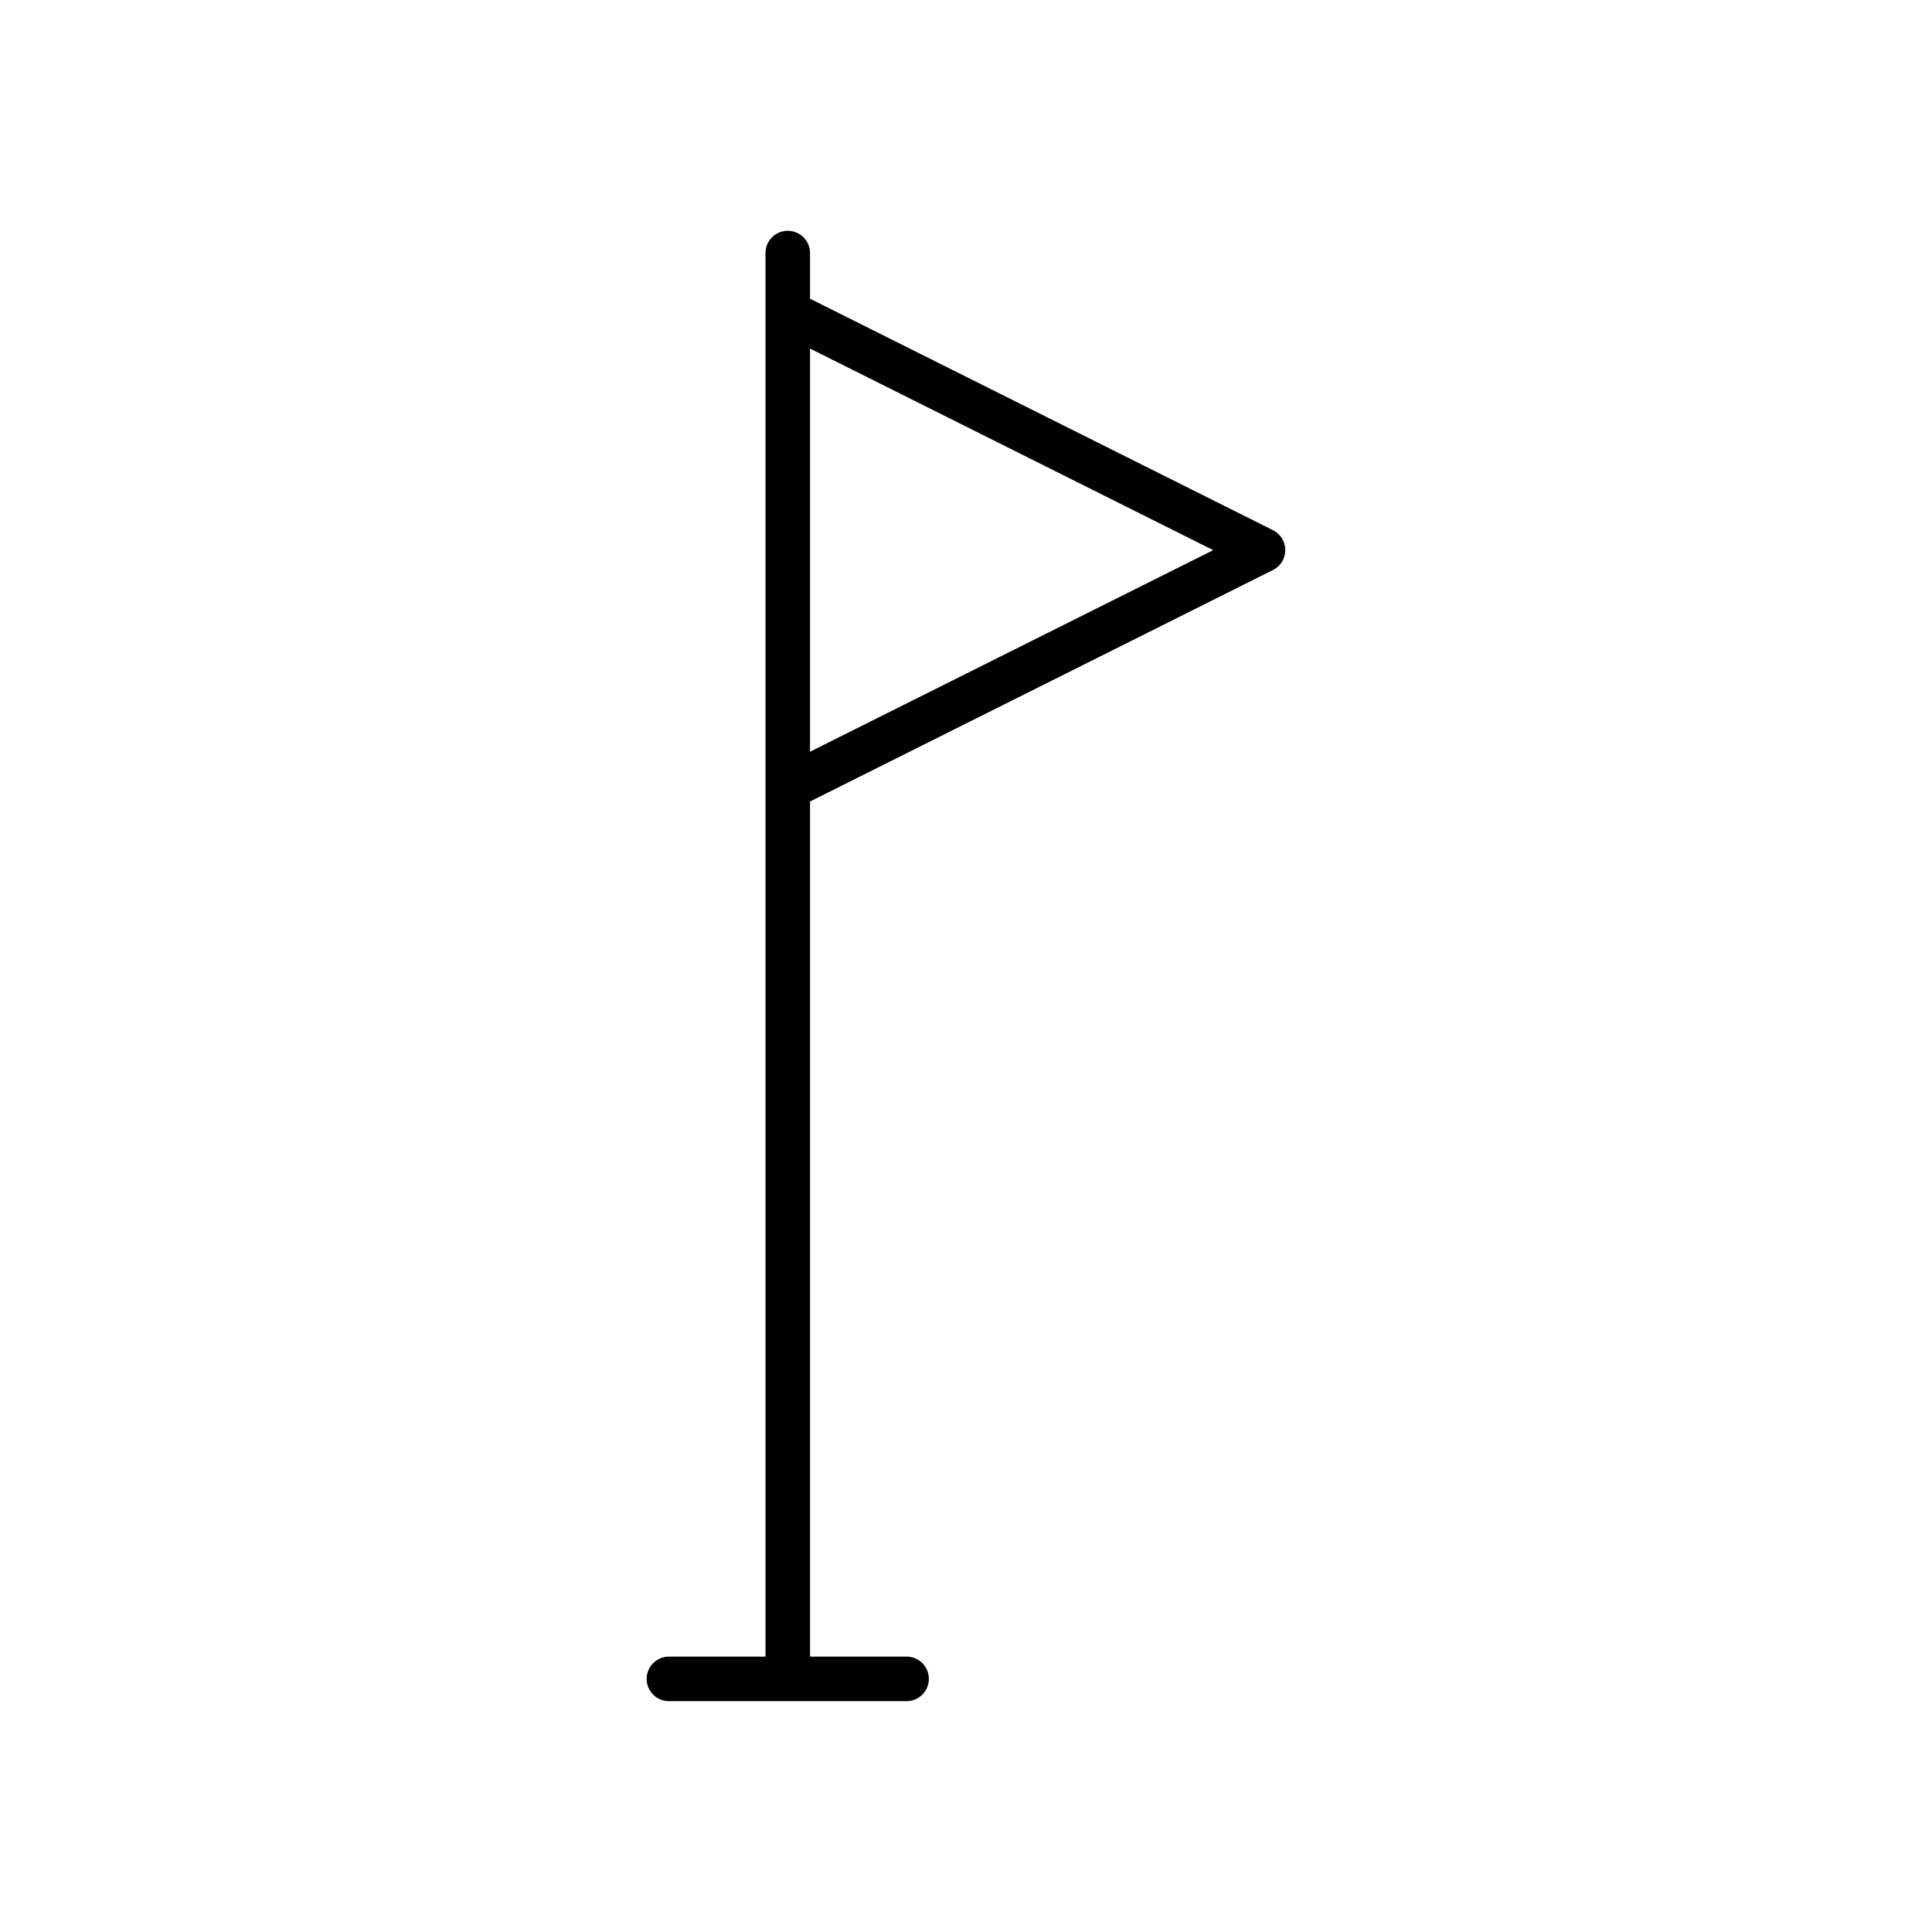
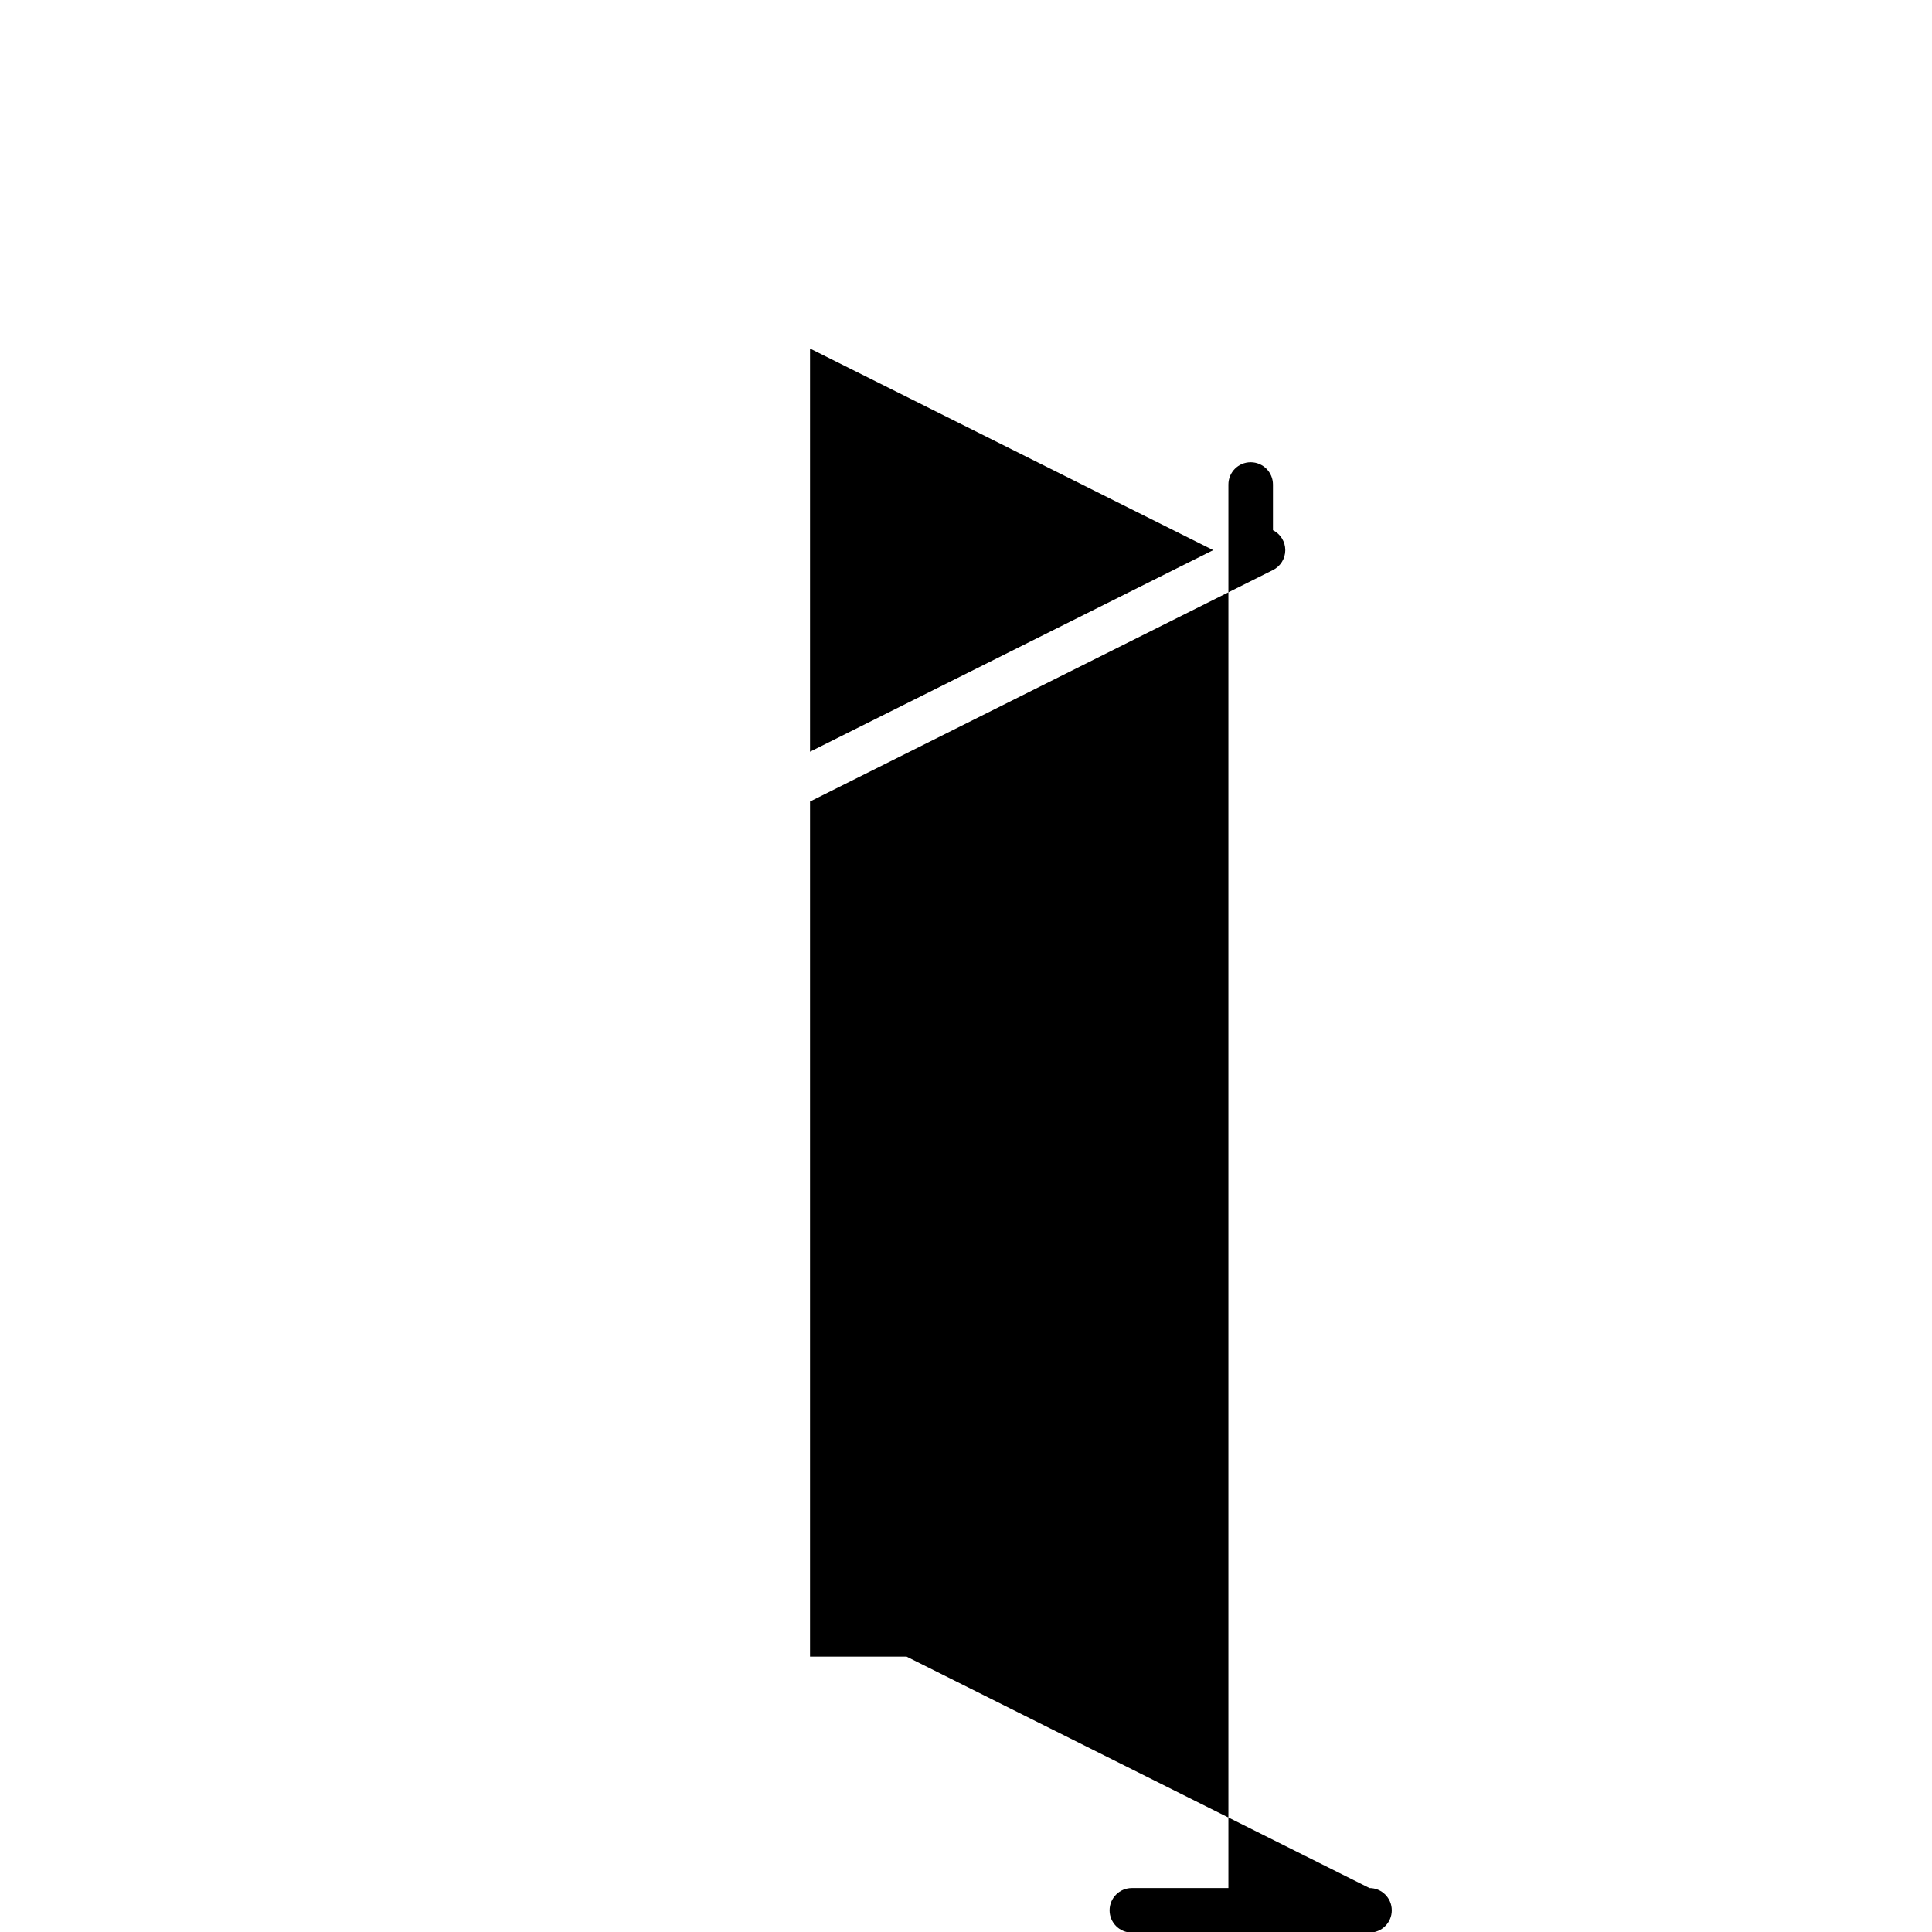
<svg xmlns="http://www.w3.org/2000/svg" fill="#000000" width="800px" height="800px" version="1.1" viewBox="144 144 512 512">
-   <path d="m384.25 583.02h-25.582v-226.61l122.68-61.344c2.004-0.996 3.269-3.043 3.269-5.281 0-2.234-1.266-4.281-3.269-5.281l-122.68-61.34v-12.098c0-3.262-2.644-5.906-5.906-5.906s-5.902 2.644-5.902 5.906v371.95h-25.586c-3.262 0-5.902 2.644-5.902 5.902 0 3.262 2.641 5.906 5.902 5.906h62.977c3.262 0 5.906-2.644 5.906-5.906 0-3.258-2.644-5.902-5.906-5.902zm-25.582-239.81v-106.84l106.85 53.418z" />
+   <path d="m384.25 583.02h-25.582v-226.61l122.68-61.344c2.004-0.996 3.269-3.043 3.269-5.281 0-2.234-1.266-4.281-3.269-5.281v-12.098c0-3.262-2.644-5.906-5.906-5.906s-5.902 2.644-5.902 5.906v371.95h-25.586c-3.262 0-5.902 2.644-5.902 5.902 0 3.262 2.641 5.906 5.902 5.906h62.977c3.262 0 5.906-2.644 5.906-5.906 0-3.258-2.644-5.902-5.906-5.902zm-25.582-239.81v-106.84l106.85 53.418z" />
</svg>